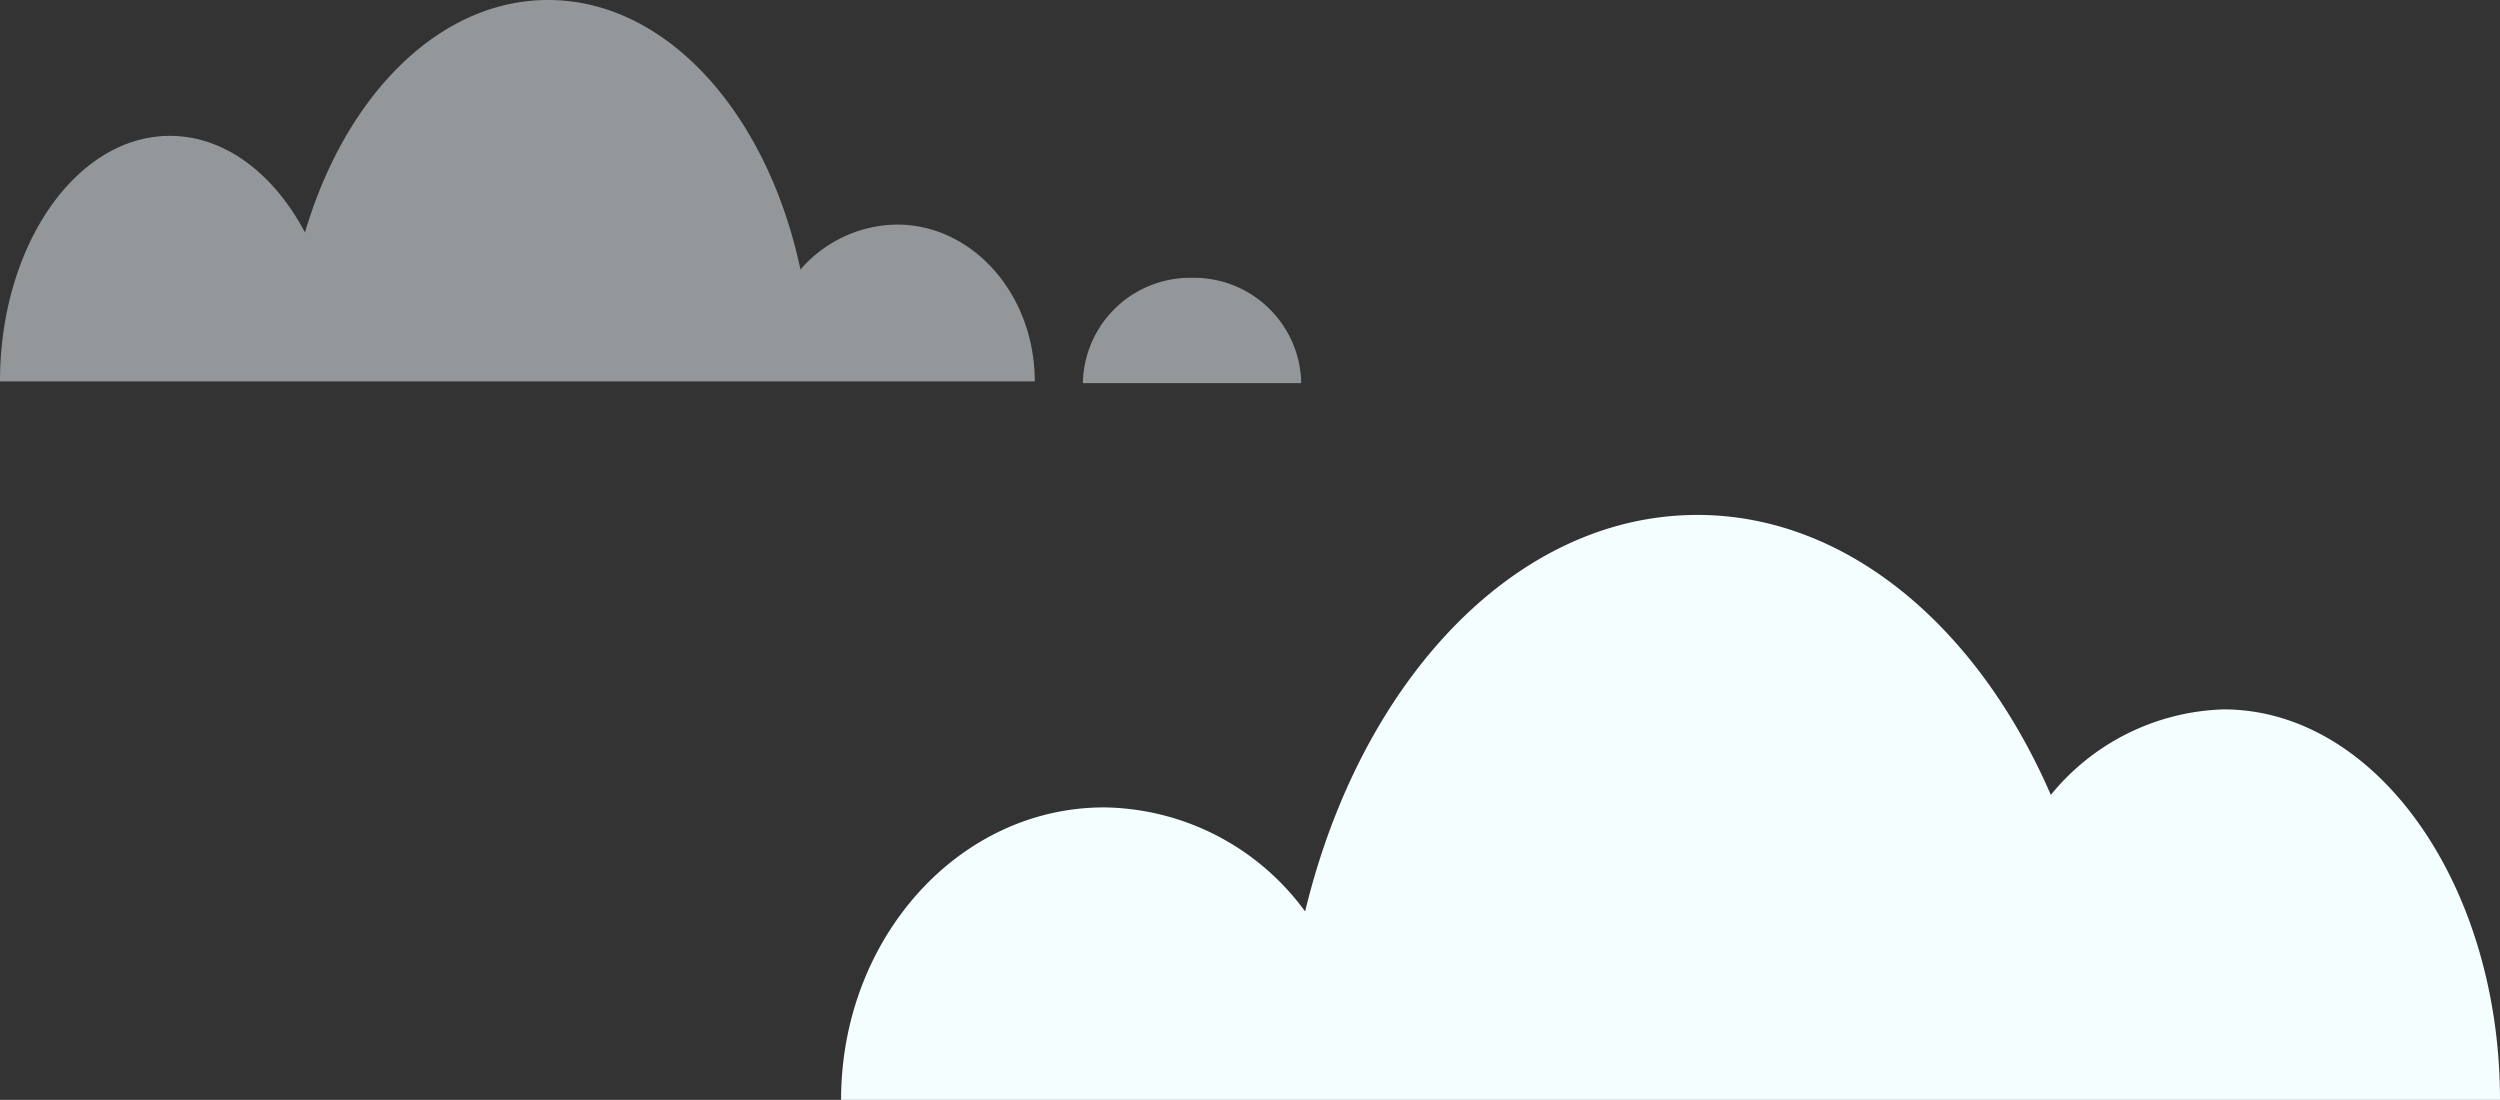
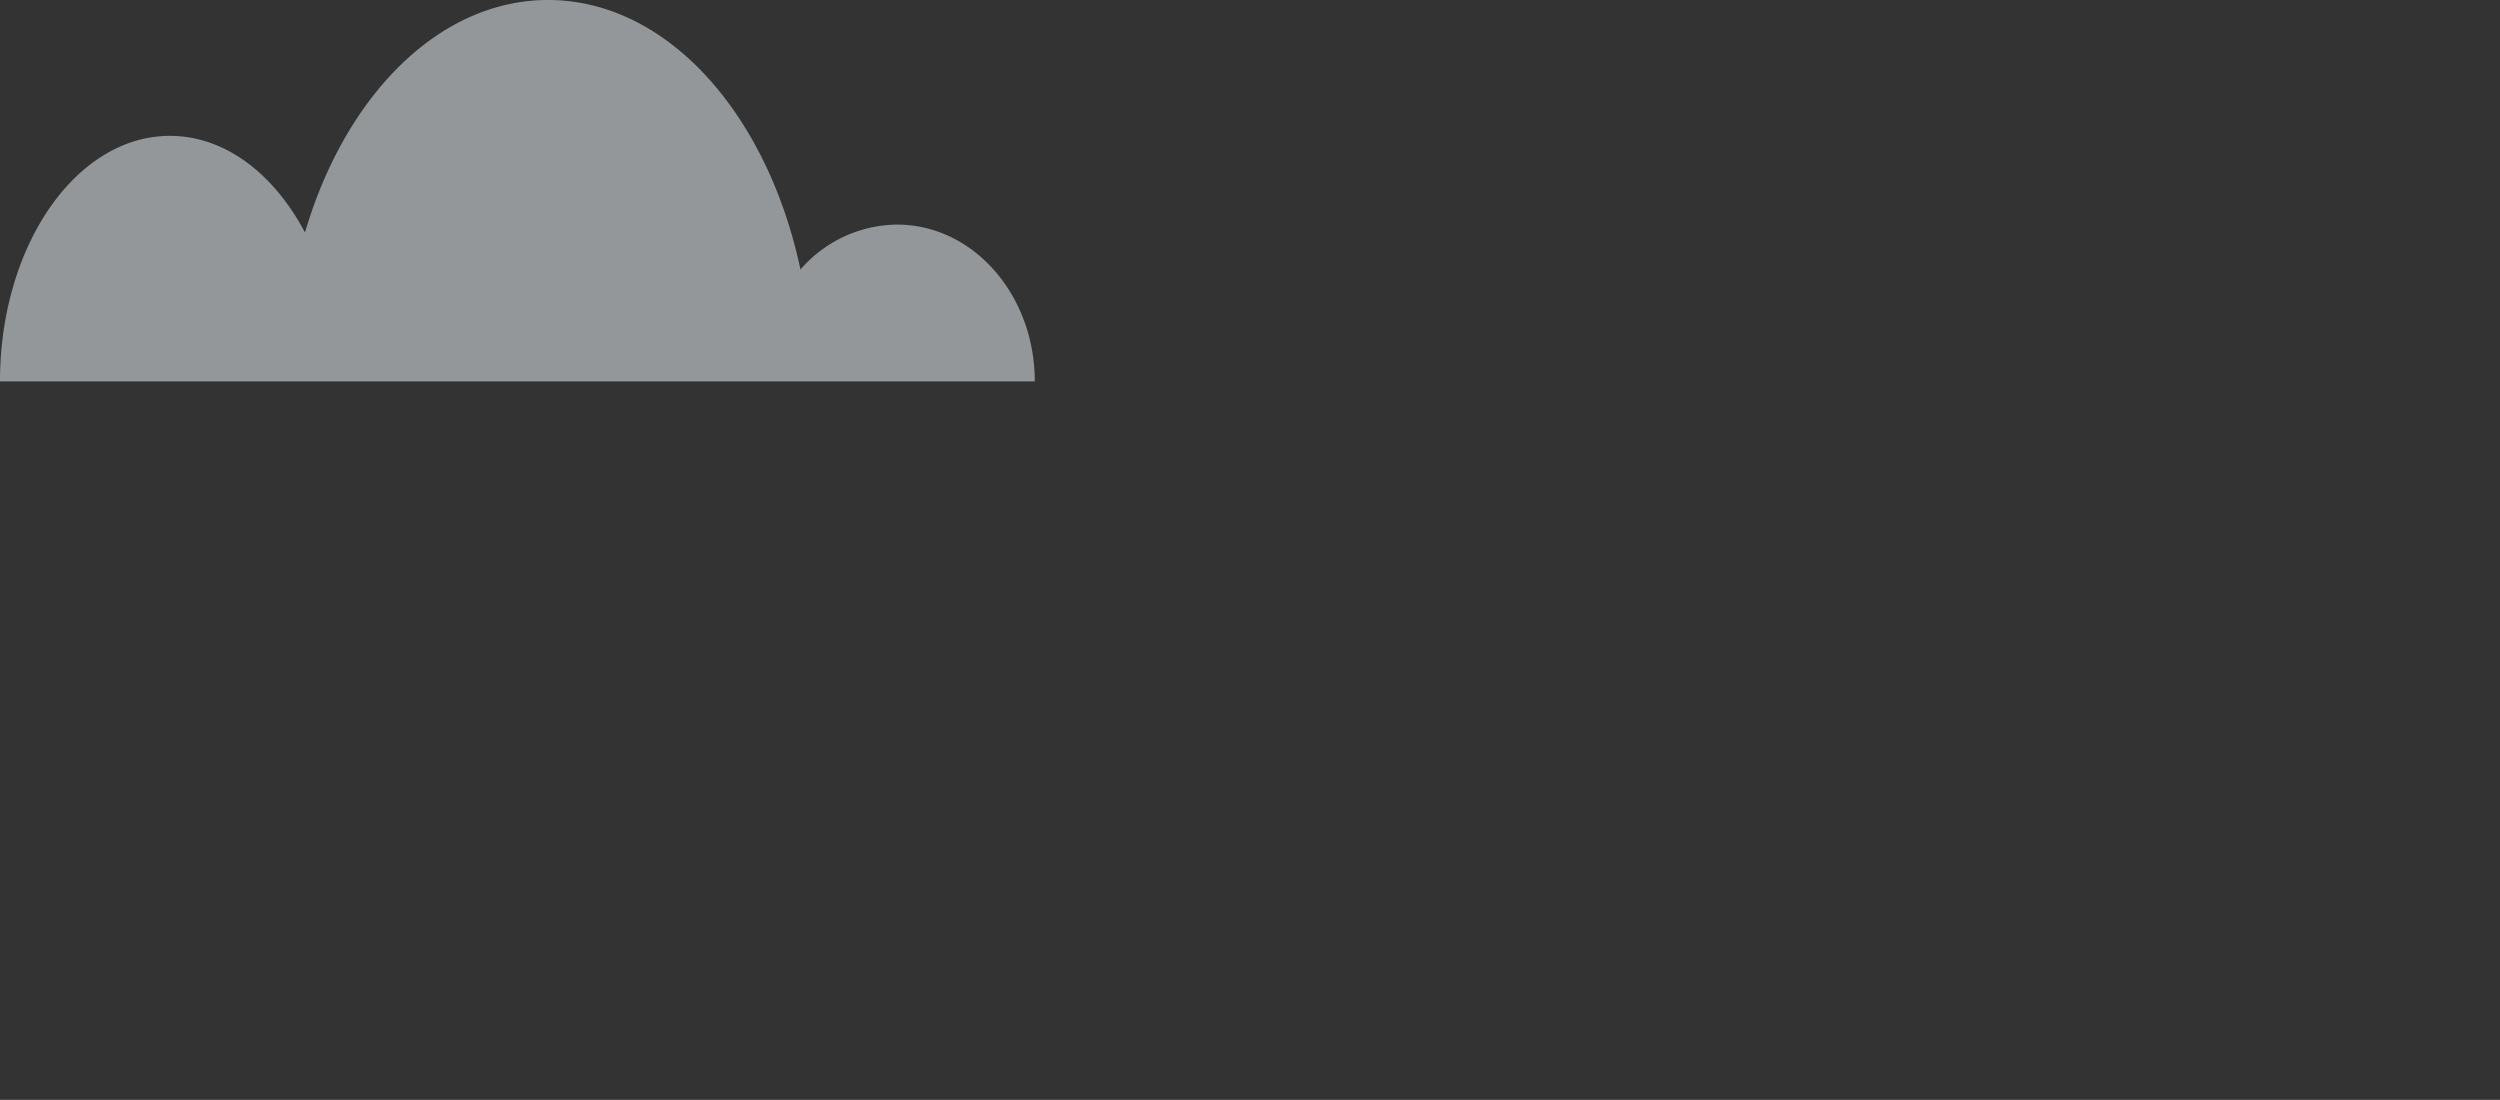
<svg xmlns="http://www.w3.org/2000/svg" id="ill_cloud_03_sp" width="141.266" height="62.15" viewBox="0 0 141.266 62.15">
  <rect x="0" y="0" width="141.266" height="62.15" fill="#333333" stroke="none" />
  <g id="グループ_910" data-name="グループ 910" transform="translate(0)" opacity="0.5">
    <path id="パス_89" data-name="パス 89" d="M381.414,209.037c4.3,0,7.784,3.967,7.784,8.859H330.727c0-7.661,4.3-13.872,9.6-13.872,3.113,0,5.88,2.142,7.634,5.461,2.267-7.723,7.564-13.139,13.735-13.139,6.715,0,12.393,6.413,14.262,15.231a7.309,7.309,0,0,1,5.455-2.54Z" transform="translate(-330.727 -196.346)" fill="#f3fcff" fill-rule="evenodd" />
-     <path id="パス_90" data-name="パス 90" d="M594.848,262.524a6.063,6.063,0,0,1,6.169,5.951H588.678a6.063,6.063,0,0,1,6.17-5.951Z" transform="translate(-527.489 -246.826)" fill="#f3fcff" fill-rule="evenodd" />
  </g>
-   <path id="パス_1219" data-name="パス 1219" d="M839.032,283.425c-8.206,0-14.857,7.4-14.857,16.526h93.739c0-12.186-6.995-22.065-15.624-22.065a13.087,13.087,0,0,0-9.757,4.832c-4.114-9.487-11.52-15.82-19.974-15.82-10.288,0-19.026,9.376-22.163,22.407a14.278,14.278,0,0,0-11.364-5.881Z" transform="translate(-776.648 -237.801)" fill="#f5feff" fill-rule="evenodd" />
</svg>